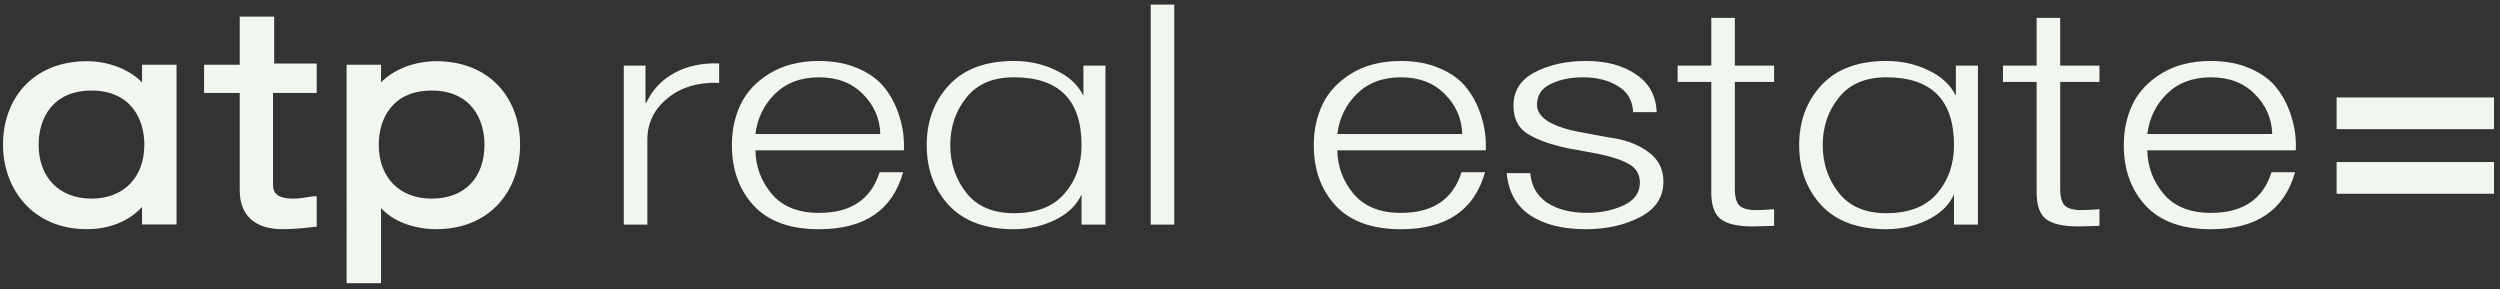
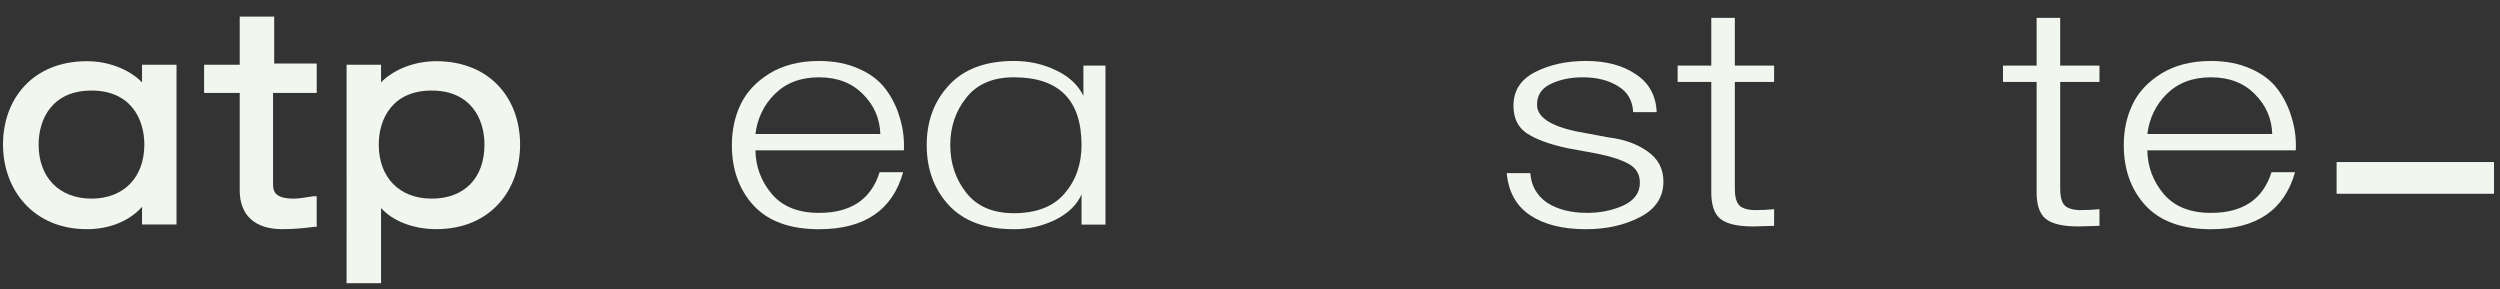
<svg xmlns="http://www.w3.org/2000/svg" width="268" height="31" viewBox="0 0 268 31" version="1.1" id="svg32">
  <rect x="0" y="0" width="268" height="31" fill="#333333" stroke="none" />
  <defs id="defs36" />
-   <path fill="#f1f6ef" d="m 267.359,10.446 h -16.876 v 3.399 h 16.876 z" id="path2" />
  <path fill="#f1f6ef" d="m 267.359,17.371 h -16.876 v 3.399 h 16.876 z" id="path4" />
  <path fill="#f1f6ef" d="m 15.227,6.939 v 1.889 c -1.355,-1.385 -3.572,-2.266 -5.913,-2.266 -5.79,0 -8.992,4.029 -8.992,8.939 0,4.784 3.203,9.065 8.992,9.065 2.464,0 4.558,-0.881 5.913,-2.392 0,0.629 0,1.889 0,1.889 h 3.696 V 6.939 Z M 9.807,21.292 c -3.449,0 -5.666,-2.266 -5.666,-5.792 0,-2.77 1.478,-5.792 5.666,-5.792 4.188,0 5.666,3.022 5.666,5.792 0,3.525 -2.217,5.792 -5.666,5.792 z" id="path26" />
  <path fill="#f1f6ef" d="m 33.828,9.961 h -4.558 v 9.821 c 0,0.755 0.246,1.511 2.217,1.511 0.616,0 1.232,-0.126 2.094,-0.252 h 0.37 v 3.273 h -0.246 c -0.985,0.126 -2.094,0.252 -3.449,0.252 -2.956,0 -4.558,-1.511 -4.558,-4.155 V 9.961 h -3.819 v -3.022 h 3.819 v -5.162 h 3.696 v 5.036 h 4.558 v 3.148 z" id="path28" />
  <path fill="#f1f6ef" d="m 46.762,6.561 c -2.341,0 -4.558,0.881 -5.913,2.266 v -1.889 h -3.696 V 30.357 h 3.696 v -8.058 c 1.232,1.385 3.449,2.266 5.913,2.266 5.913,0 8.992,-4.281 8.992,-9.065 0,-4.91 -3.203,-8.939 -8.992,-8.939 z m -0.493,14.731 c -3.449,0 -5.666,-2.266 -5.666,-5.792 0,-2.77 1.478,-5.792 5.666,-5.792 4.188,0 5.666,3.022 5.666,5.792 0,3.525 -2.094,5.792 -5.666,5.792 z" id="path30" />
  <g aria-label="real estate" transform="scale(1.102,0.908)" id="text9193" style="font-size:36.379px;line-height:1.25;stroke-width:0.909">
-     <path fill="#f1f6ef" d="M 60.681,26.516 V 7.745 h 2.11 v 4.402 h 0.073 Q 63.737,9.855 65.592,8.618 67.448,7.381 69.958,7.49 V 9.782 Q 66.902,9.636 64.938,11.601 62.973,13.529 62.973,16.512 v 10.004 z" style="font-weight:200;font-family:'Helvetica Neue ATP';-inkscape-font-specification:'Helvetica Neue ATP, Ultra-Light'" id="path57587" />
    <path fill="#f1f6ef" d="M 87.929,17.749 H 73.487 q 0.036,2.91 1.601,5.166 1.564,2.219 4.584,2.219 4.656,0 5.893,-4.802 h 2.292 q -1.564,6.73 -8.185,6.73 -4.22,0 -6.366,-2.801 -2.11,-2.801 -2.11,-7.13 0,-2.619 0.837,-4.766 0.837,-2.183 2.801,-3.674 2.001,-1.492 4.838,-1.492 2.183,0 3.856,0.909 1.673,0.873 2.619,2.401 0.946,1.528 1.382,3.383 0.473,1.819 0.4,3.856 z M 73.487,15.821 h 12.15 q -0.073,-2.765 -1.71,-4.729 -1.601,-1.964 -4.256,-1.964 -2.656,0 -4.293,1.964 -1.601,1.928 -1.892,4.729 z" style="font-weight:200;font-family:'Helvetica Neue ATP';-inkscape-font-specification:'Helvetica Neue ATP, Ultra-Light'" id="path57589" />
    <path fill="#f1f6ef" d="M 107.537,7.745 V 26.516 h -2.328 v -3.565 q -0.691,1.892 -2.583,3.019 -1.855,1.091 -4.002,1.091 -4.147,0 -6.33,-2.838 -2.146,-2.838 -2.146,-7.094 0,-4.256 2.183,-7.094 2.183,-2.838 6.293,-2.838 2.219,0 4.074,1.091 1.892,1.055 2.692,3.019 V 7.745 Z M 94.004,11.528 q -1.564,2.365 -1.564,5.602 0,3.238 1.564,5.639 1.564,2.401 4.62,2.401 3.274,0 4.911,-2.292 1.673,-2.328 1.673,-5.748 0,-8.003 -6.585,-8.003 -3.056,0 -4.62,2.401 z" style="font-weight:200;font-family:'Helvetica Neue ATP';-inkscape-font-specification:'Helvetica Neue ATP, Ultra-Light'" id="path57591" />
-     <path fill="#f1f6ef" d="M 111.939,26.516 V 0.542 h 2.292 V 26.516 Z" style="font-weight:200;font-family:'Helvetica Neue ATP';-inkscape-font-specification:'Helvetica Neue ATP, Ultra-Light'" id="path57593" />
-     <path fill="#f1f6ef" d="m 144.534,17.749 h -14.442 q 0.036,2.91 1.601,5.166 1.564,2.219 4.584,2.219 4.656,0 5.893,-4.802 h 2.292 q -1.564,6.73 -8.185,6.73 -4.22,0 -6.366,-2.801 -2.11,-2.801 -2.11,-7.13 0,-2.619 0.837,-4.766 0.837,-2.183 2.801,-3.674 2.001,-1.492 4.838,-1.492 2.183,0 3.856,0.909 1.673,0.873 2.619,2.401 0.946,1.528 1.382,3.383 0.473,1.819 0.4,3.856 z m -14.442,-1.928 h 12.15 q -0.073,-2.765 -1.71,-4.729 -1.601,-1.964 -4.256,-1.964 -2.656,0 -4.293,1.964 -1.601,1.928 -1.892,4.729 z" style="font-weight:200;font-family:'Helvetica Neue ATP';-inkscape-font-specification:'Helvetica Neue ATP, Ultra-Light'" id="path57595" />
    <path fill="#f1f6ef" d="m 161.159,13.238 h -2.292 q -0.073,-2.037 -1.455,-3.056 -1.382,-1.055 -3.456,-1.055 -1.783,0 -3.129,0.8 -1.31,0.764 -1.31,2.437 0,2.183 3.893,3.165 l 3.056,0.691 q 2.255,0.327 3.783,1.637 1.564,1.31 1.564,3.565 0,2.801 -2.292,4.22 -2.255,1.419 -5.239,1.419 -3.383,0 -5.42,-1.637 -2.037,-1.637 -2.292,-4.984 h 2.292 q 0.146,2.255 1.637,3.492 1.528,1.2 3.893,1.2 1.928,0 3.529,-0.873 1.601,-0.909 1.601,-2.692 0,-1.492 -1.091,-2.219 -1.091,-0.728 -3.019,-1.2 l -2.947,-0.655 q -2.619,-0.691 -3.929,-1.746 -1.31,-1.055 -1.31,-3.274 0,-2.656 2.11,-3.965 2.11,-1.31 4.947,-1.31 2.947,0 4.838,1.564 1.928,1.528 2.037,4.475 z" style="font-weight:200;font-family:'Helvetica Neue ATP';-inkscape-font-specification:'Helvetica Neue ATP, Ultra-Light'" id="path57597" />
    <path fill="#f1f6ef" d="m 168.762,2.106 v 5.639 h 3.82 v 1.928 h -3.82 V 22.333 q 0,1.237 0.364,1.819 0.364,0.582 1.492,0.655 0.982,0 1.964,-0.109 v 1.964 q -0.327,0 -1.019,0.036 -0.691,0.036 -1.019,0.036 -2.292,0 -3.201,-0.909 -0.909,-0.909 -0.873,-3.31 V 9.673 H 163.196 V 7.745 h 3.274 V 2.106 Z" style="font-weight:200;font-family:'Helvetica Neue ATP';-inkscape-font-specification:'Helvetica Neue ATP, Ultra-Light'" id="path57599" />
-     <path fill="#f1f6ef" d="M 192.408,7.745 V 26.516 h -2.328 v -3.565 q -0.691,1.892 -2.583,3.019 -1.855,1.091 -4.002,1.091 -4.147,0 -6.33,-2.838 -2.146,-2.838 -2.146,-7.094 0,-4.256 2.183,-7.094 2.183,-2.838 6.293,-2.838 2.219,0 4.074,1.091 1.892,1.055 2.692,3.019 V 7.745 Z m -13.533,3.783 q -1.564,2.365 -1.564,5.602 0,3.238 1.564,5.639 1.564,2.401 4.62,2.401 3.274,0 4.911,-2.292 1.673,-2.328 1.673,-5.748 0,-8.003 -6.585,-8.003 -3.056,0 -4.62,2.401 z" style="font-weight:200;font-family:'Helvetica Neue ATP';-inkscape-font-specification:'Helvetica Neue ATP, Ultra-Light'" id="path57601" />
    <path fill="#f1f6ef" d="m 200.411,2.106 v 5.639 h 3.82 v 1.928 h -3.82 V 22.333 q 0,1.237 0.364,1.819 0.364,0.582 1.492,0.655 0.982,0 1.964,-0.109 v 1.964 q -0.327,0 -1.019,0.036 -0.691,0.036 -1.019,0.036 -2.292,0 -3.201,-0.909 -0.909,-0.909 -0.873,-3.31 V 9.673 h -3.274 V 7.745 h 3.274 V 2.106 Z" style="font-weight:200;font-family:'Helvetica Neue ATP';-inkscape-font-specification:'Helvetica Neue ATP, Ultra-Light'" id="path57603" />
    <path fill="#f1f6ef" d="m 223.33,17.749 h -14.442 q 0.036,2.91 1.601,5.166 1.564,2.219 4.584,2.219 4.656,0 5.893,-4.802 h 2.292 q -1.564,6.73 -8.185,6.73 -4.22,0 -6.366,-2.801 -2.11,-2.801 -2.11,-7.13 0,-2.619 0.837,-4.766 0.837,-2.183 2.801,-3.674 2.001,-1.492 4.838,-1.492 2.183,0 3.856,0.909 1.673,0.873 2.619,2.401 0.946,1.528 1.382,3.383 0.473,1.819 0.4,3.856 z m -14.442,-1.928 h 12.15 q -0.073,-2.765 -1.71,-4.729 -1.601,-1.964 -4.256,-1.964 -2.656,0 -4.293,1.964 -1.601,1.928 -1.892,4.729 z" style="font-weight:200;font-family:'Helvetica Neue ATP';-inkscape-font-specification:'Helvetica Neue ATP, Ultra-Light'" id="path57605" />
  </g>
</svg>